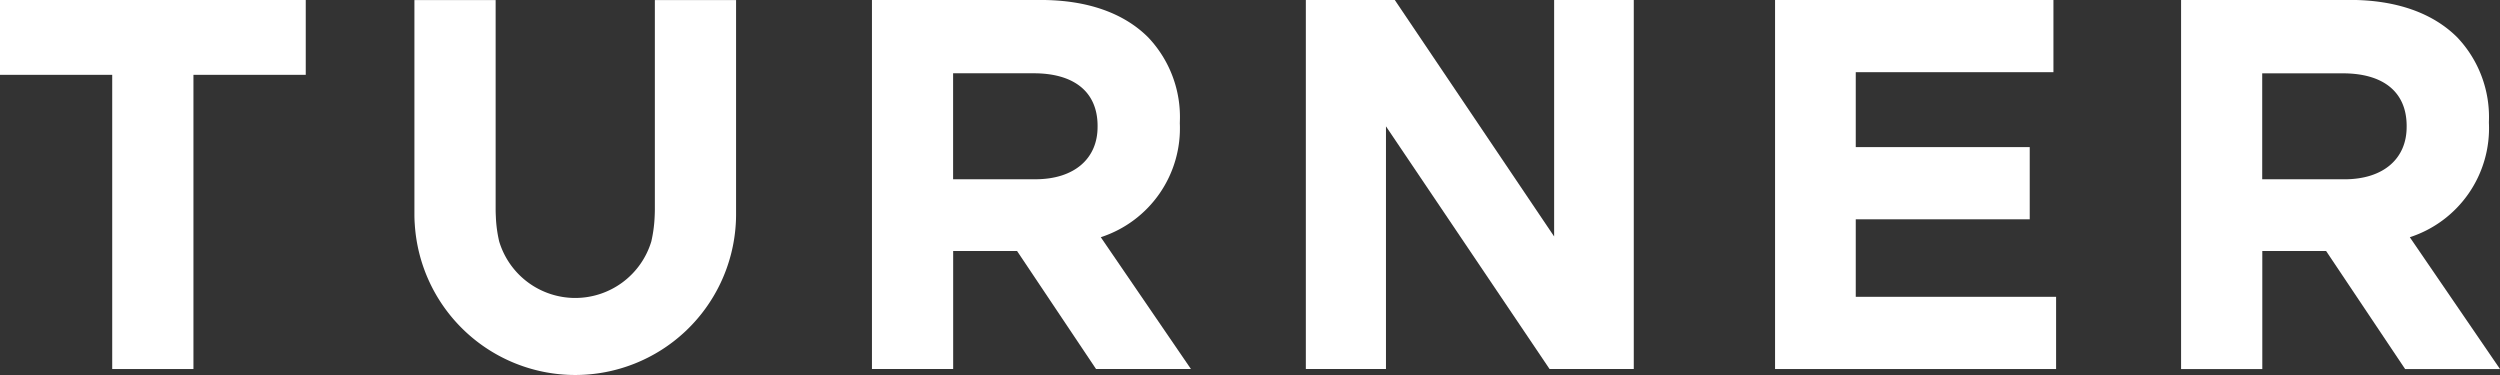
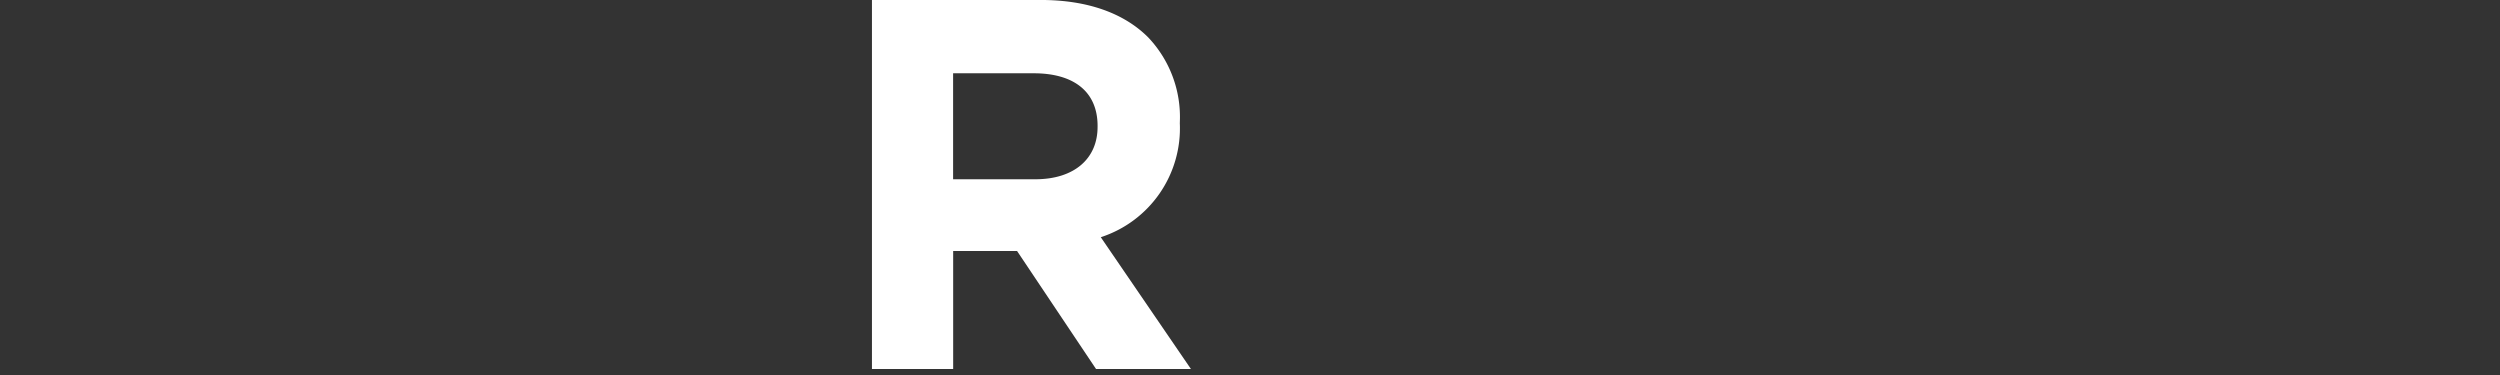
<svg xmlns="http://www.w3.org/2000/svg" width="186.667" height="28" viewBox="0 0 186.667 28">
  <rect x="0" y="0" width="186.667" height="28" fill="#333333" stroke="none" />
  <g id="Group_131" data-name="Group 131" transform="translate(-16 -1135)" style="isolation: isolate">
    <g id="Group_125" data-name="Group 125" transform="translate(81.107 1135)">
      <path id="Path_85" data-name="Path 85" d="M-1.643-.655V-.734a8.639,8.639,0,0,0-2.363-6.3c-1.809-1.81-4.527-2.794-8.027-2.794h-12.6V17.728h6.064V8.913H-13.8L-7.9,17.728H-.815L-7.547,7.886a8.55,8.55,0,0,0,5.9-8.542m-6.14.315c0,2.324-1.7,3.9-4.647,3.9h-6.14V-4.354h6.022c2.952,0,4.766,1.338,4.766,3.936Z" transform="translate(24.632 9.826)" fill="#fff" />
    </g>
-     <path id="Path_87" data-name="Path 87" d="M0,0V27.554H20.984V22.162H6.025V16.375h12.99V10.984H6.025V5.39H20.786V0Z" transform="translate(148.538 1135)" fill="#fff" />
-     <path id="Path_88" data-name="Path 88" d="M0,0V5.587H8.379V27.554h6.065V5.587h8.385V0Z" transform="translate(16 1135)" fill="#fff" />
    <g id="Group_129" data-name="Group 129" transform="translate(178.85 1135)">
-       <path id="Path_89" data-name="Path 89" d="M-1.221-1.266A8.558,8.558,0,0,0,4.685-9.807v-.078a8.646,8.646,0,0,0-2.36-6.3c-1.813-1.811-4.531-2.8-8.033-2.8H-18.3V8.576h6.065V-.239h4.763l5.9,8.815H5.513Zm-.237-8.226c0,2.324-1.692,3.9-4.644,3.9h-6.14v-7.911h6.025c2.952,0,4.76,1.337,4.76,3.936Z" transform="translate(18.304 18.979)" fill="#fff" />
-     </g>
+       </g>
    <g id="Group_130" data-name="Group 130" transform="translate(46.943 1135.007)">
-       <path id="Path_90" data-name="Path 90" d="M-1.283-.4V9.646c0,.2-.006.386-.016.583a10.105,10.105,0,0,1-.249,1.848,5.937,5.937,0,0,1-5.678,4.217,5.935,5.935,0,0,1-5.68-4.217,9.716,9.716,0,0,1-.249-1.848c-.011-.2-.016-.385-.016-.583V-5.947h-6.065V9.8c0,.049,0,.091,0,.138s0,.066,0,.1c0,.251.008.5.026.744A12.007,12.007,0,0,0-7.26,22.045h.065A12.012,12.012,0,0,0,4.758,10.782c.016-.248.023-.495.023-.744V-5.947H-1.283Z" transform="translate(19.236 5.947)" fill="#fff" />
-     </g>
-     <path id="Path_92" data-name="Path 92" d="M-1.325,0V17.656L-13.222,0h-6.642V27.554h5.983V9.433L-1.665,27.554H4.622V0Z" transform="translate(133.367 1135)" fill="#fff" />
+       </g>
  </g>
</svg>